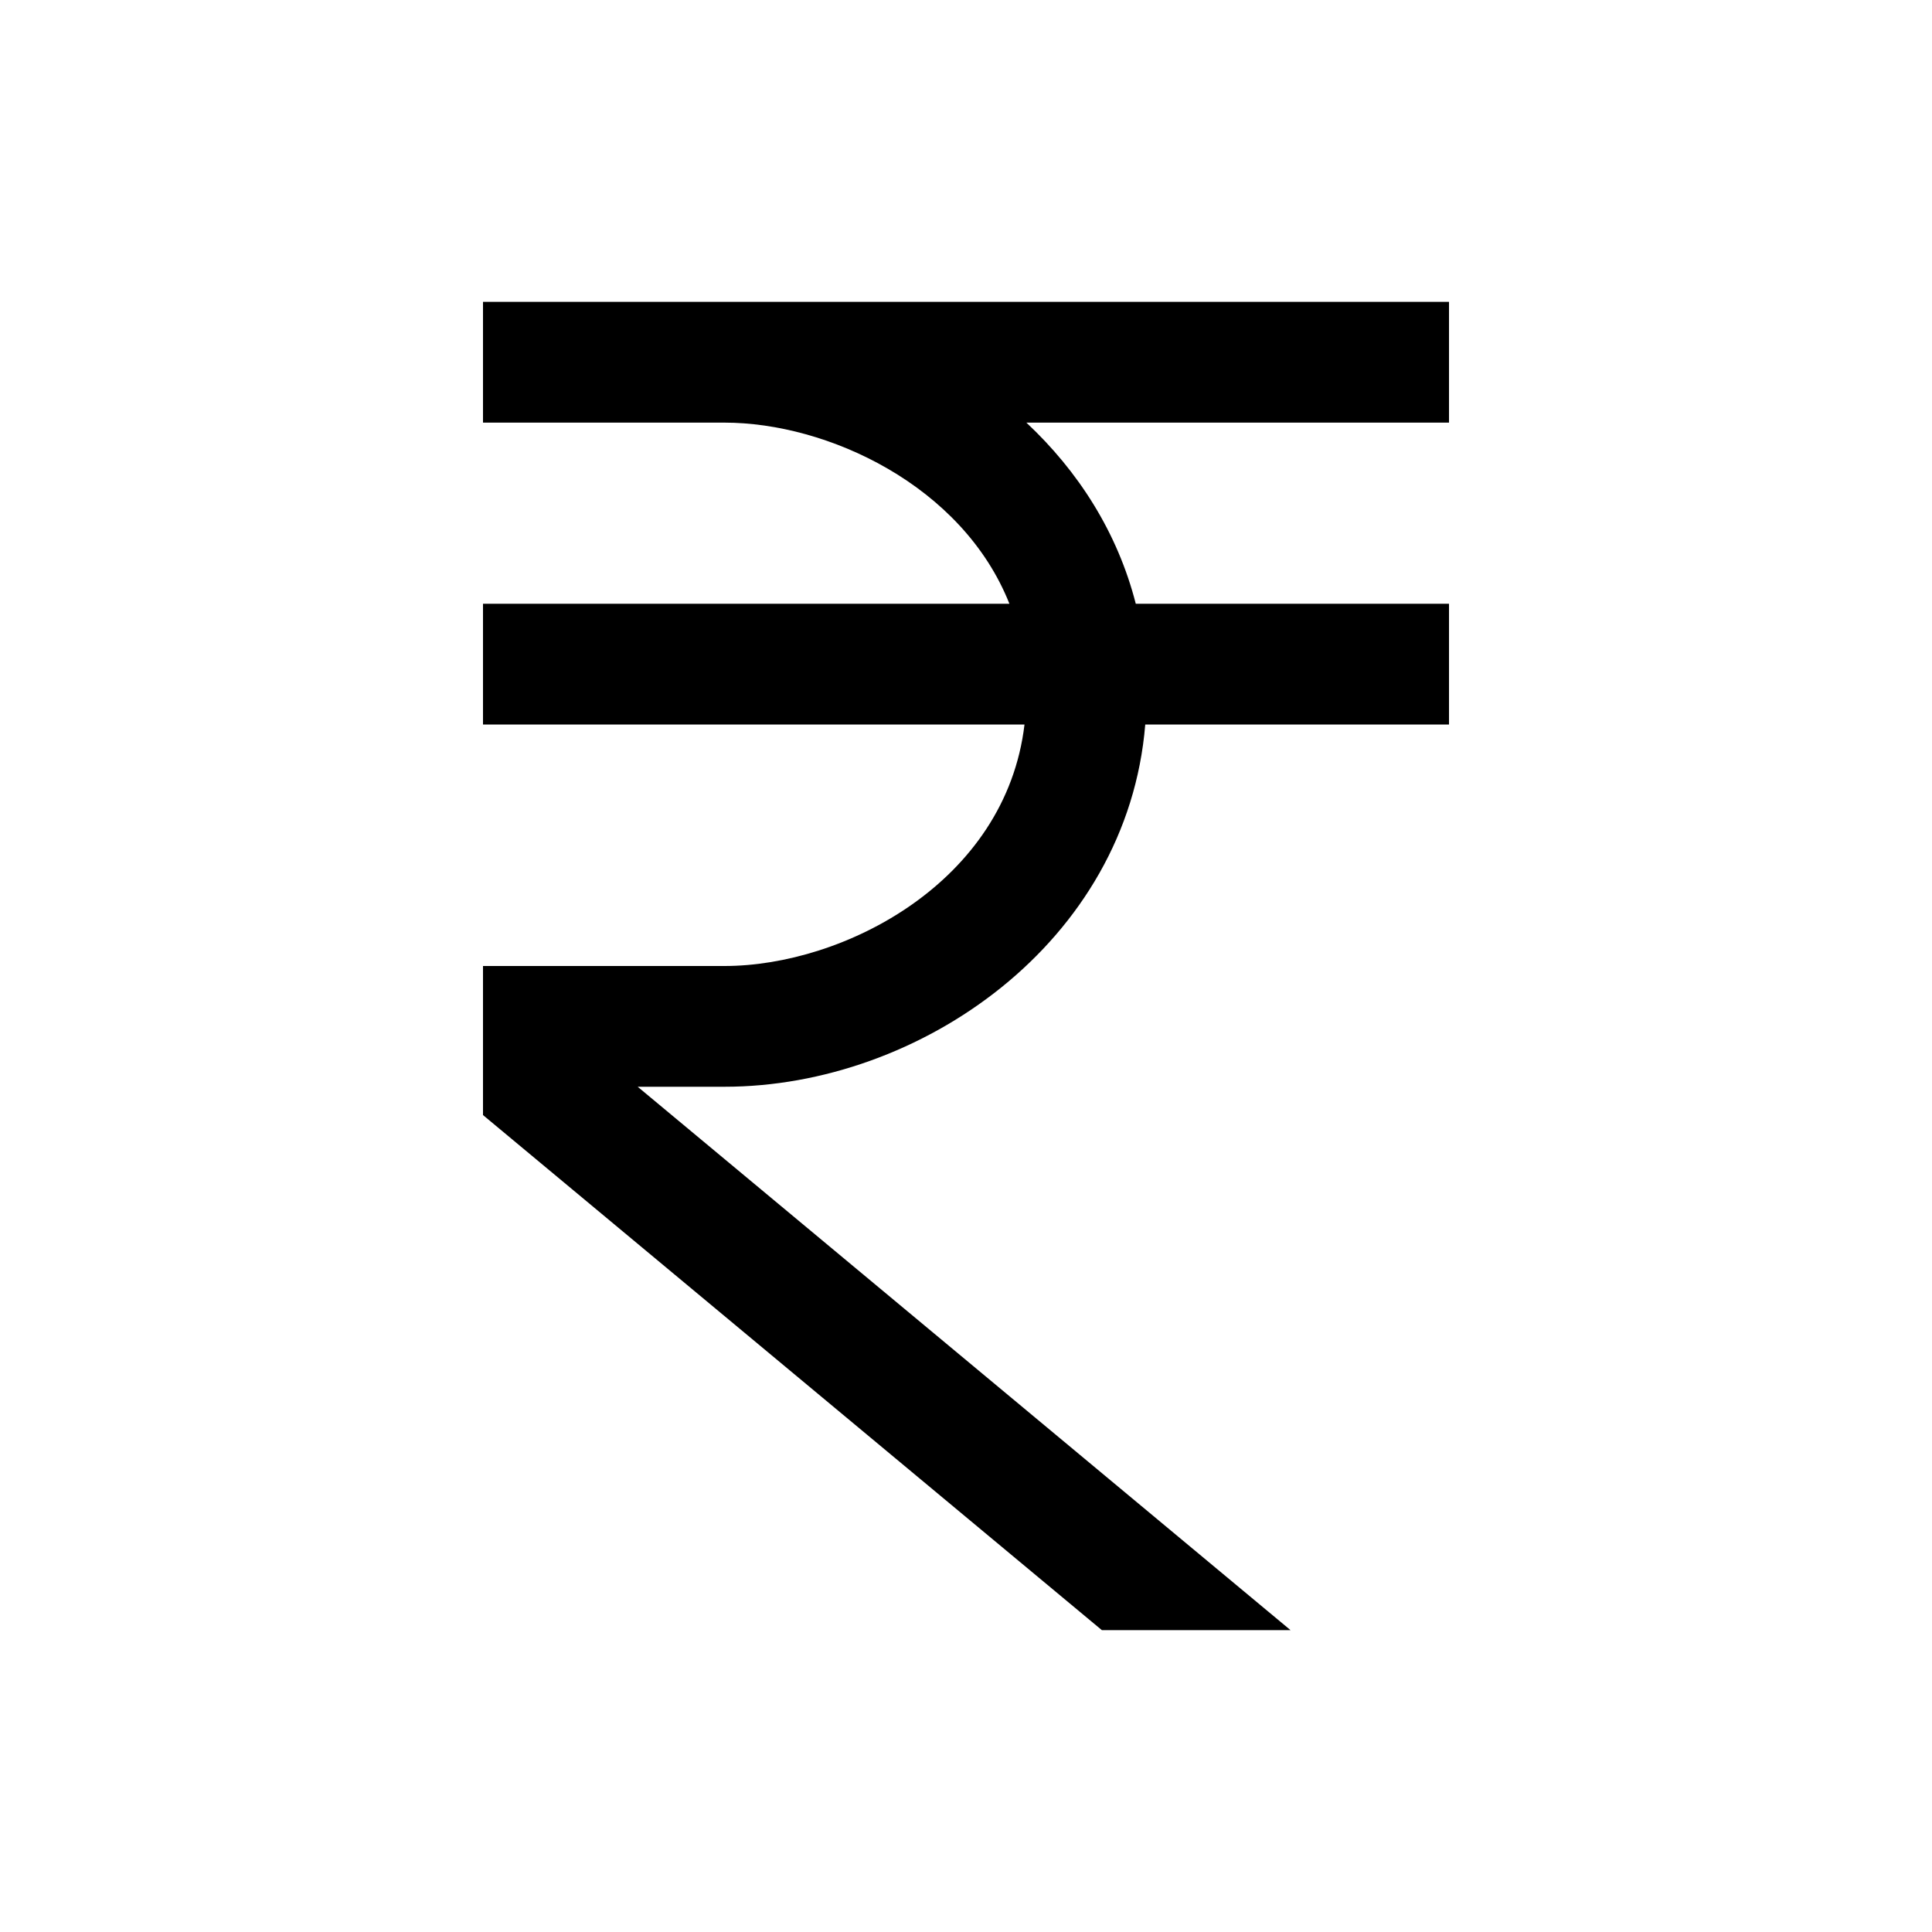
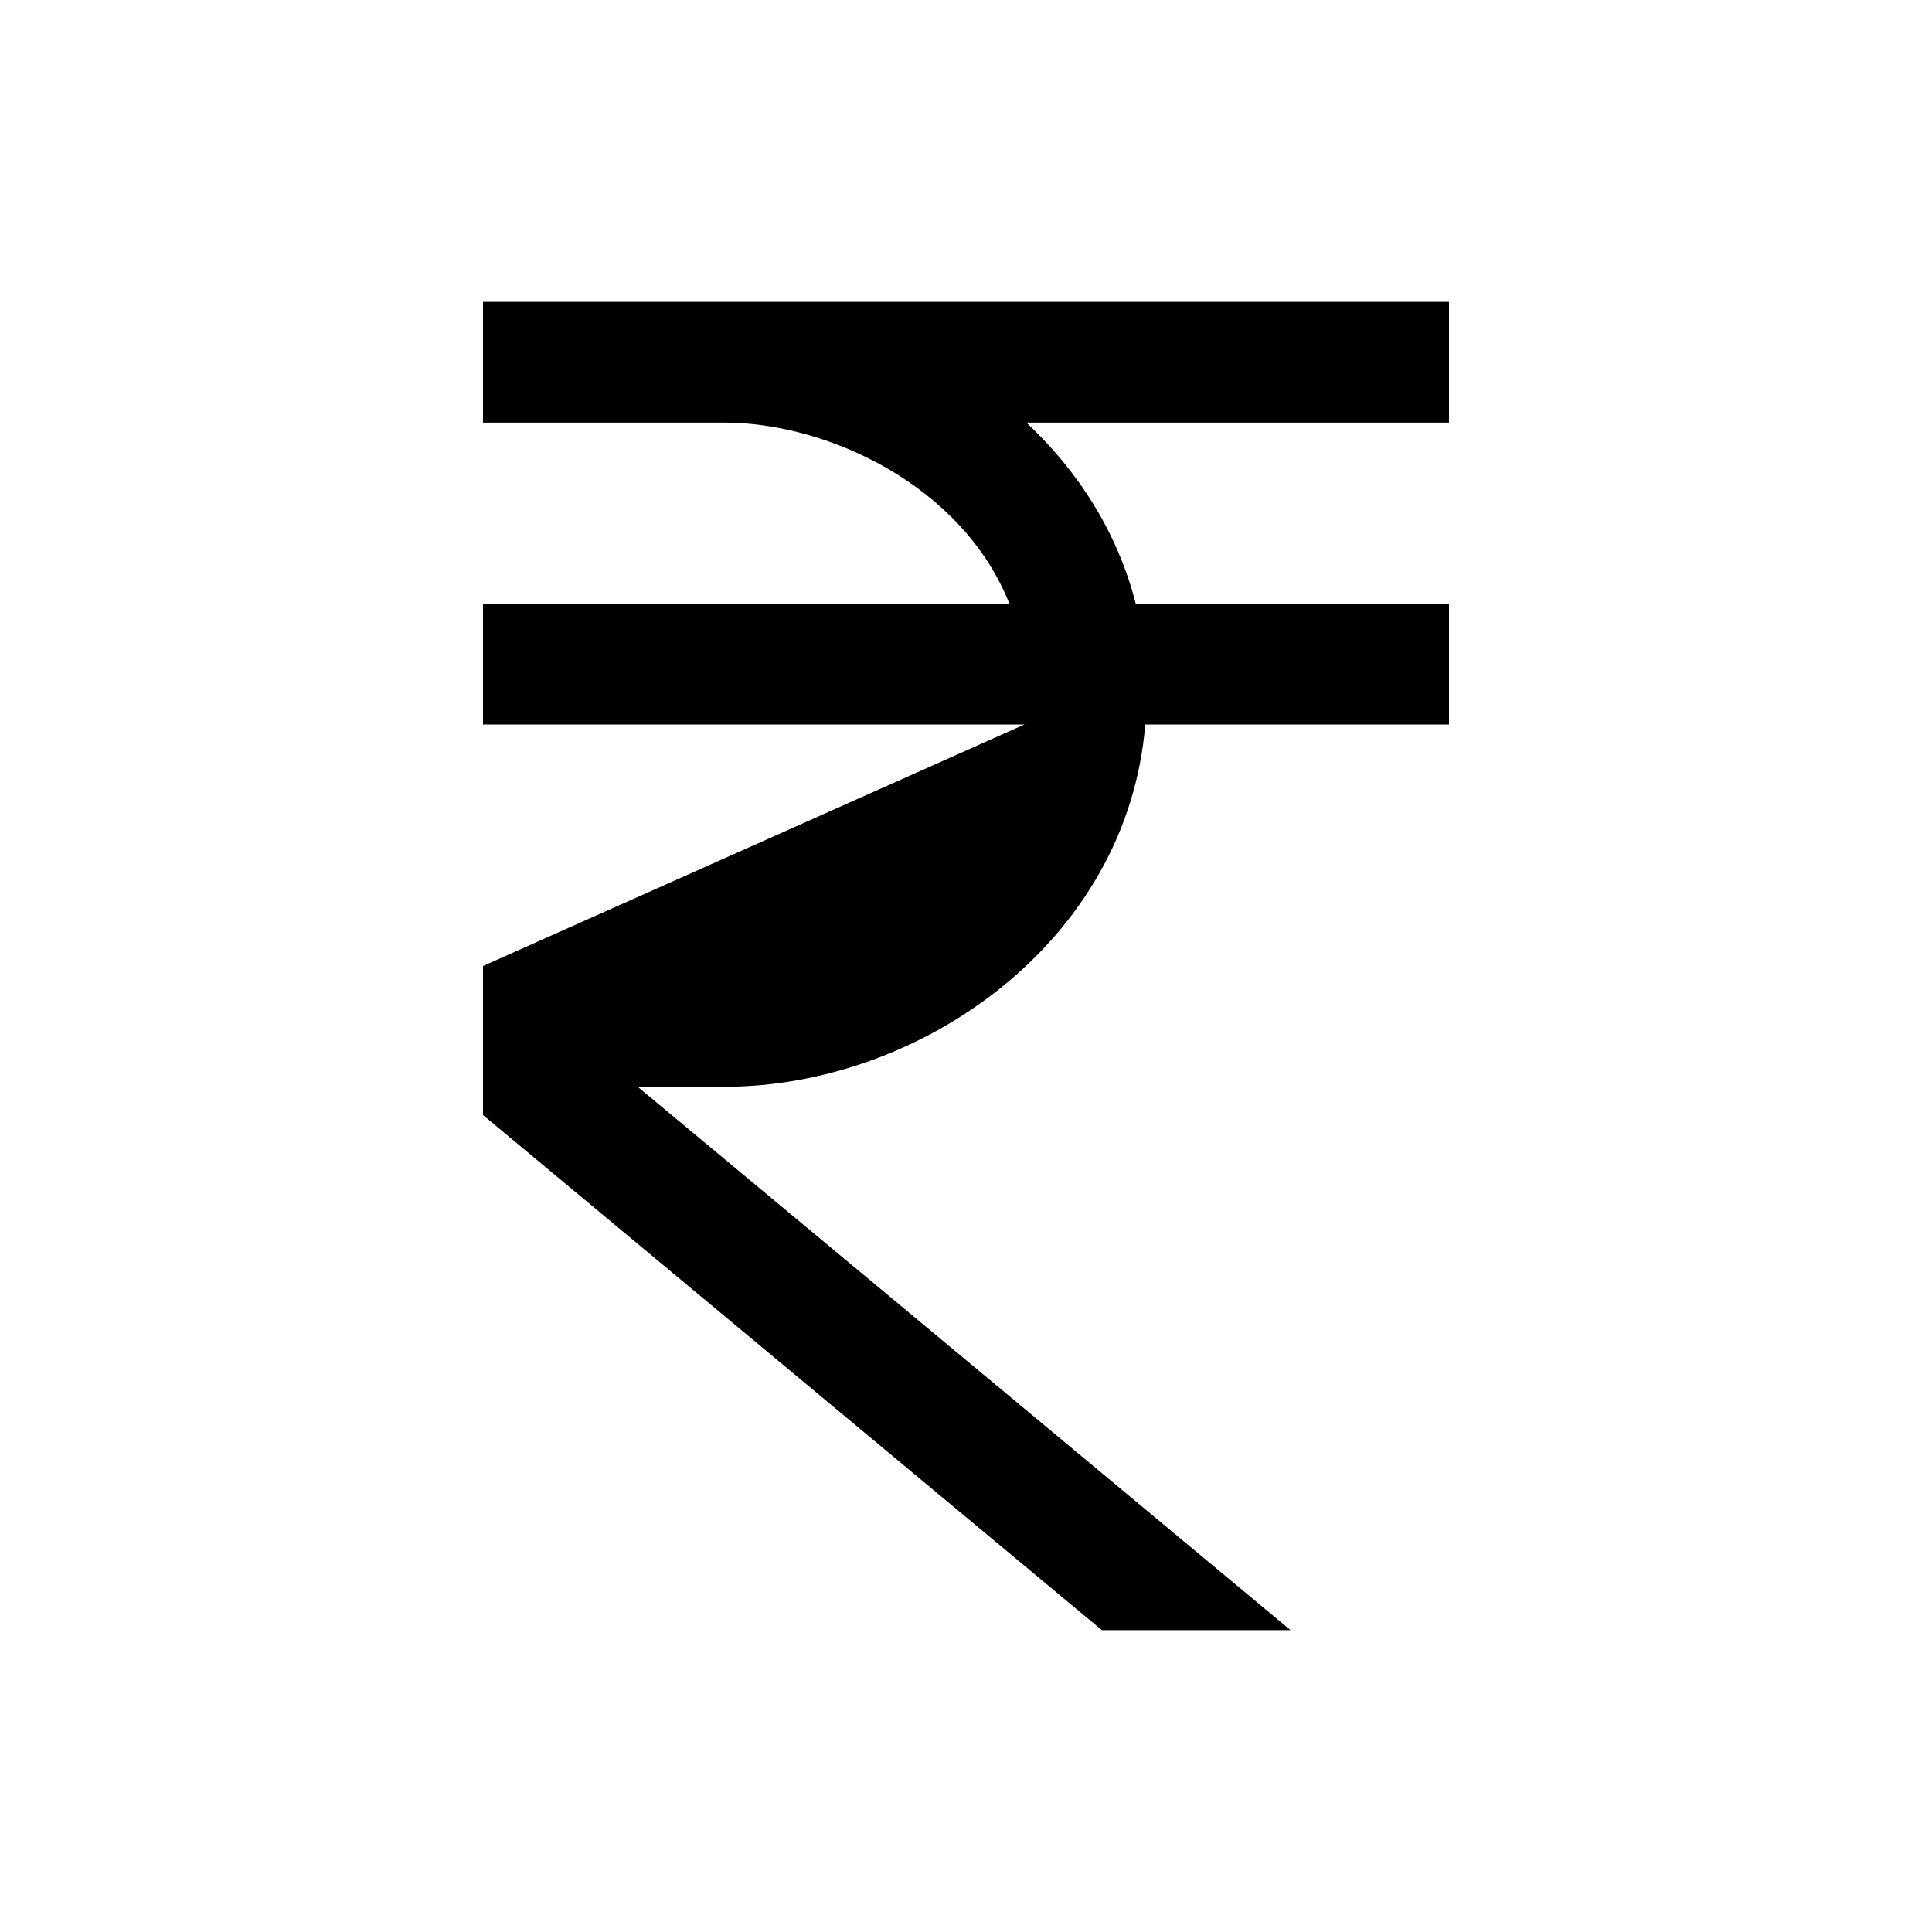
<svg xmlns="http://www.w3.org/2000/svg" viewBox="0 0 32 32">
-   <path d="M 8 5 L 8 7 L 11 7 L 12 7 C 13.704 7 15.94 8.038 16.719 10 L 8 10 L 8 12 L 16.969 12 C 16.659 14.611 13.974 16 12 16 L 8 16 L 8 18.469 L 18.25 27 L 21.375 27 L 10.562 18 L 12 18 C 15.234 18 18.674 15.61 18.969 12 L 24 12 L 24 10 L 18.812 10 C 18.509 8.816 17.859 7.804 17 7 L 24 7 L 24 5 L 12 5 L 11 5 L 8 5 z" />
+   <path d="M 8 5 L 8 7 L 11 7 L 12 7 C 13.704 7 15.94 8.038 16.719 10 L 8 10 L 8 12 L 16.969 12 L 8 16 L 8 18.469 L 18.25 27 L 21.375 27 L 10.562 18 L 12 18 C 15.234 18 18.674 15.61 18.969 12 L 24 12 L 24 10 L 18.812 10 C 18.509 8.816 17.859 7.804 17 7 L 24 7 L 24 5 L 12 5 L 11 5 L 8 5 z" />
</svg>